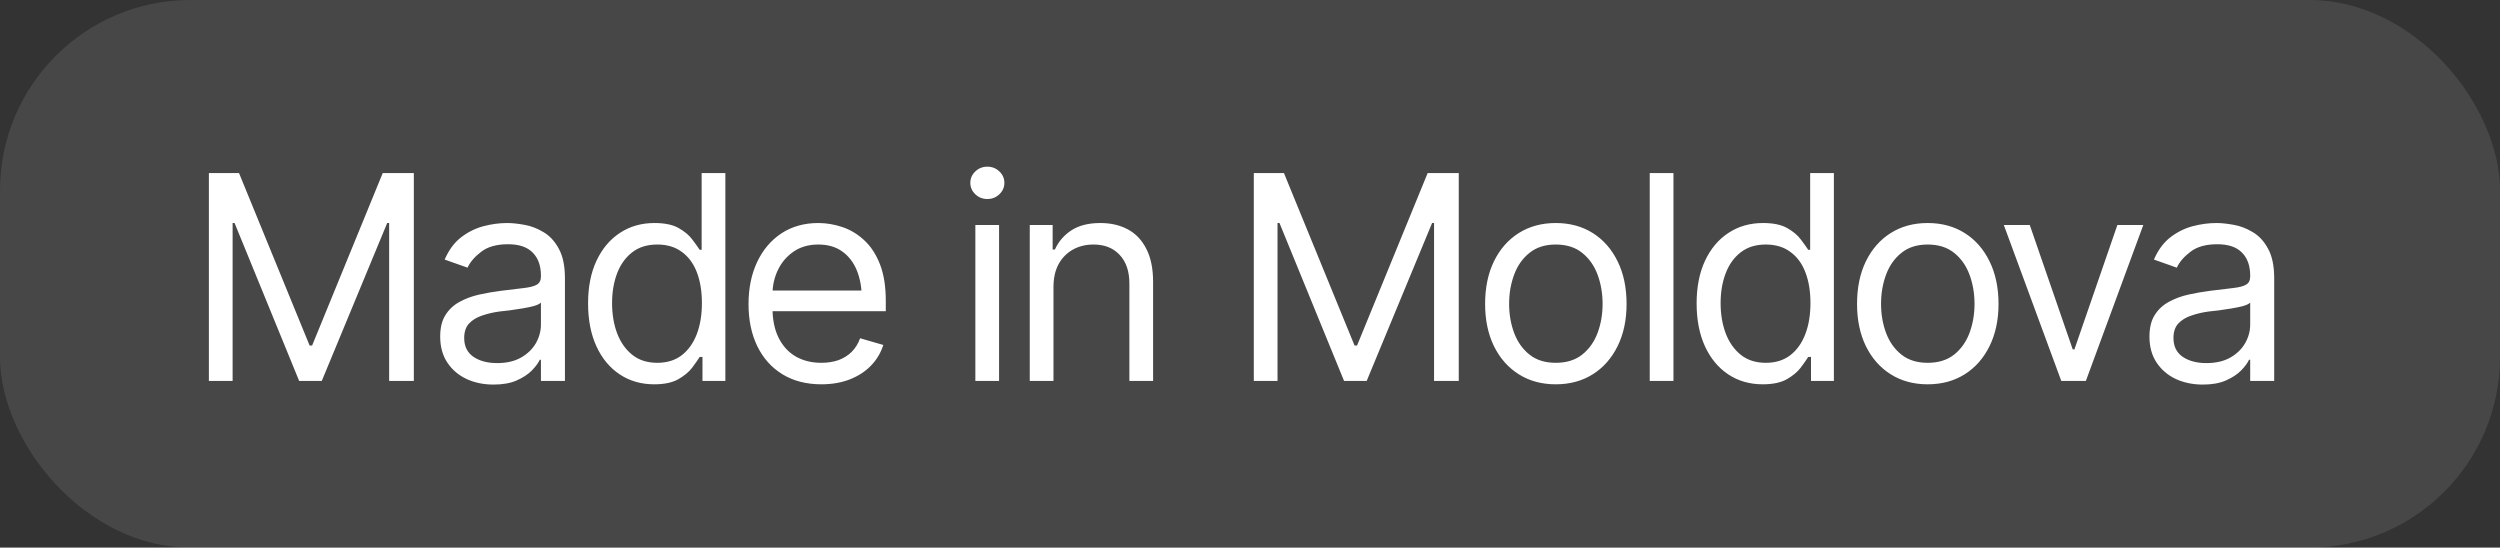
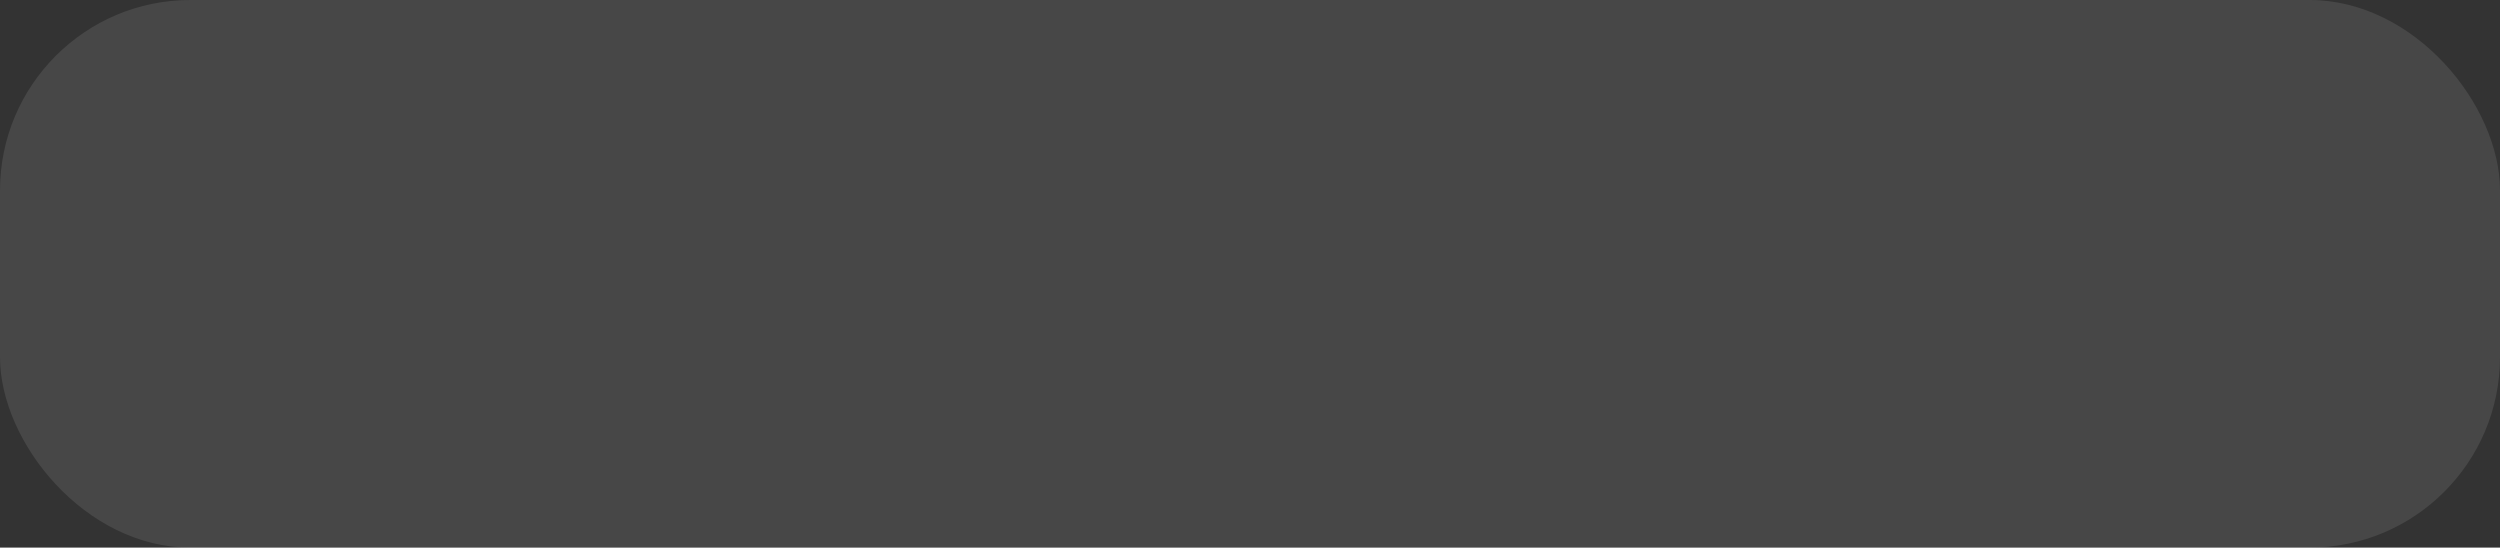
<svg xmlns="http://www.w3.org/2000/svg" width="105" height="23" viewBox="0 0 105 23" fill="none">
  <rect x="0" y="0" width="105" height="23" fill="#333333" stroke="none" />
  <g data-figma-bg-blur-radius="20">
    <rect width="105" height="23" rx="8" fill="white" fill-opacity="0.1" />
-     <path d="M8.773 7.27H10.039L13.004 14.512H13.109L16.074 7.27H17.381V16H16.344V9.367H16.262L13.514 16H12.565L9.852 9.367H9.77V16H8.773V7.27ZM20.727 16.152C20.312 16.152 19.936 16.074 19.596 15.918C19.256 15.758 18.986 15.527 18.787 15.227C18.588 14.926 18.488 14.562 18.488 14.137C18.488 13.762 18.562 13.459 18.711 13.229C18.859 12.994 19.057 12.81 19.303 12.678C19.553 12.541 19.826 12.44 20.123 12.373C20.424 12.307 20.727 12.254 21.031 12.215C21.43 12.164 21.752 12.125 21.998 12.098C22.248 12.07 22.43 12.023 22.543 11.957C22.66 11.891 22.719 11.777 22.719 11.617V11.582C22.719 11.164 22.604 10.84 22.373 10.609C22.146 10.375 21.801 10.258 21.336 10.258C20.859 10.258 20.484 10.363 20.211 10.574C19.938 10.781 19.746 11.004 19.637 11.242L18.676 10.902C18.848 10.504 19.076 10.193 19.361 9.971C19.65 9.748 19.963 9.592 20.299 9.502C20.639 9.412 20.973 9.367 21.301 9.367C21.512 9.367 21.754 9.393 22.027 9.443C22.301 9.49 22.566 9.592 22.824 9.748C23.086 9.9 23.301 10.133 23.469 10.445C23.641 10.754 23.727 11.168 23.727 11.688V16H22.719V15.109H22.672C22.605 15.25 22.492 15.402 22.332 15.566C22.172 15.727 21.959 15.865 21.693 15.982C21.432 16.096 21.109 16.152 20.727 16.152ZM20.879 15.25C21.277 15.25 21.613 15.172 21.887 15.016C22.16 14.859 22.367 14.658 22.508 14.412C22.648 14.162 22.719 13.902 22.719 13.633V12.707C22.676 12.758 22.582 12.805 22.438 12.848C22.297 12.887 22.133 12.922 21.945 12.953C21.762 12.984 21.582 13.012 21.406 13.035C21.23 13.055 21.09 13.07 20.984 13.082C20.723 13.117 20.479 13.174 20.252 13.252C20.025 13.326 19.842 13.438 19.701 13.586C19.564 13.734 19.496 13.938 19.496 14.195C19.496 14.543 19.625 14.807 19.883 14.986C20.145 15.162 20.477 15.25 20.879 15.25ZM27.477 16.141C26.93 16.141 26.447 16.002 26.029 15.725C25.611 15.447 25.285 15.055 25.051 14.547C24.816 14.035 24.699 13.434 24.699 12.742C24.699 12.055 24.816 11.459 25.051 10.955C25.289 10.447 25.617 10.057 26.035 9.783C26.453 9.506 26.938 9.367 27.488 9.367C27.918 9.367 28.256 9.438 28.502 9.578C28.752 9.719 28.943 9.879 29.076 10.059C29.209 10.234 29.312 10.379 29.387 10.492H29.469V7.27H30.465V16H29.504V14.992H29.387C29.312 15.109 29.207 15.26 29.07 15.443C28.934 15.623 28.738 15.785 28.484 15.93C28.234 16.07 27.898 16.141 27.477 16.141ZM27.605 15.238C28.012 15.238 28.354 15.133 28.631 14.922C28.908 14.707 29.119 14.412 29.264 14.037C29.408 13.658 29.48 13.223 29.48 12.73C29.48 12.238 29.41 11.809 29.27 11.441C29.129 11.07 28.918 10.783 28.637 10.58C28.359 10.373 28.016 10.27 27.605 10.27C27.184 10.27 26.832 10.379 26.551 10.598C26.27 10.816 26.059 11.111 25.918 11.482C25.777 11.854 25.707 12.27 25.707 12.73C25.707 13.195 25.777 13.617 25.918 13.996C26.062 14.375 26.275 14.678 26.557 14.904C26.838 15.127 27.188 15.238 27.605 15.238ZM34.496 16.141C33.867 16.141 33.322 16 32.861 15.719C32.404 15.438 32.053 15.045 31.807 14.541C31.561 14.033 31.438 13.445 31.438 12.777C31.438 12.105 31.559 11.514 31.801 11.002C32.043 10.49 32.383 10.09 32.82 9.801C33.262 9.512 33.777 9.367 34.367 9.367C34.707 9.367 35.045 9.424 35.381 9.537C35.717 9.65 36.022 9.834 36.295 10.088C36.572 10.342 36.793 10.678 36.957 11.096C37.121 11.514 37.203 12.027 37.203 12.637V13.07H32.152V12.203H36.658L36.195 12.531C36.195 12.094 36.127 11.705 35.99 11.365C35.853 11.025 35.648 10.758 35.375 10.562C35.105 10.367 34.77 10.27 34.367 10.27C33.965 10.27 33.619 10.369 33.33 10.568C33.045 10.764 32.826 11.02 32.674 11.336C32.522 11.652 32.445 11.992 32.445 12.355V12.93C32.445 13.426 32.531 13.846 32.703 14.19C32.875 14.533 33.115 14.795 33.424 14.975C33.732 15.15 34.09 15.238 34.496 15.238C34.758 15.238 34.996 15.201 35.211 15.127C35.426 15.049 35.611 14.934 35.768 14.781C35.924 14.625 36.043 14.434 36.125 14.207L37.098 14.488C36.996 14.816 36.824 15.105 36.582 15.355C36.344 15.602 36.047 15.795 35.691 15.935C35.336 16.072 34.938 16.141 34.496 16.141ZM40.965 16V9.449H41.961V16H40.965ZM41.469 8.359C41.273 8.359 41.105 8.293 40.965 8.16C40.824 8.027 40.754 7.867 40.754 7.68C40.754 7.492 40.824 7.332 40.965 7.199C41.105 7.066 41.273 7 41.469 7C41.664 7 41.832 7.066 41.973 7.199C42.113 7.332 42.184 7.492 42.184 7.68C42.184 7.867 42.113 8.027 41.973 8.16C41.832 8.293 41.664 8.359 41.469 8.359ZM44.246 12.062V16H43.25V9.449H44.211V10.48H44.305C44.457 10.145 44.69 9.875 45.002 9.672C45.315 9.469 45.719 9.367 46.215 9.367C46.656 9.367 47.043 9.457 47.375 9.637C47.707 9.816 47.965 10.09 48.148 10.457C48.336 10.82 48.43 11.281 48.43 11.84V16H47.434V11.91C47.434 11.398 47.299 10.998 47.029 10.709C46.76 10.416 46.393 10.27 45.928 10.27C45.607 10.27 45.32 10.34 45.066 10.48C44.812 10.621 44.611 10.824 44.463 11.09C44.318 11.355 44.246 11.68 44.246 12.062ZM52.66 7.27H53.926L56.891 14.512H56.996L59.961 7.27H61.268V16H60.23V9.367H60.148L57.4 16H56.451L53.738 9.367H53.656V16H52.66V7.27ZM65.34 16.141C64.75 16.141 64.232 16 63.787 15.719C63.342 15.438 62.994 15.043 62.744 14.535C62.498 14.027 62.375 13.438 62.375 12.766C62.375 12.082 62.498 11.486 62.744 10.979C62.994 10.467 63.342 10.07 63.787 9.789C64.232 9.508 64.75 9.367 65.34 9.367C65.934 9.367 66.453 9.508 66.898 9.789C67.344 10.07 67.691 10.467 67.941 10.979C68.191 11.486 68.316 12.082 68.316 12.766C68.316 13.438 68.191 14.027 67.941 14.535C67.691 15.043 67.344 15.438 66.898 15.719C66.453 16 65.934 16.141 65.34 16.141ZM65.34 15.238C65.793 15.238 66.164 15.123 66.453 14.893C66.742 14.662 66.957 14.359 67.098 13.984C67.238 13.605 67.309 13.199 67.309 12.766C67.309 12.324 67.238 11.914 67.098 11.535C66.957 11.156 66.742 10.852 66.453 10.621C66.164 10.387 65.793 10.27 65.34 10.27C64.894 10.27 64.527 10.387 64.238 10.621C63.949 10.852 63.734 11.156 63.594 11.535C63.453 11.914 63.383 12.324 63.383 12.766C63.383 13.199 63.453 13.605 63.594 13.984C63.734 14.359 63.949 14.662 64.238 14.893C64.527 15.123 64.894 15.238 65.34 15.238ZM70.285 7.27V16H69.289V7.27H70.285ZM74.035 16.141C73.488 16.141 73.006 16.002 72.588 15.725C72.17 15.447 71.844 15.055 71.609 14.547C71.375 14.035 71.258 13.434 71.258 12.742C71.258 12.055 71.375 11.459 71.609 10.955C71.848 10.447 72.176 10.057 72.594 9.783C73.012 9.506 73.496 9.367 74.047 9.367C74.477 9.367 74.814 9.438 75.061 9.578C75.311 9.719 75.502 9.879 75.635 10.059C75.768 10.234 75.871 10.379 75.945 10.492H76.027V7.27H77.023V16H76.062V14.992H75.945C75.871 15.109 75.766 15.26 75.629 15.443C75.492 15.623 75.297 15.785 75.043 15.93C74.793 16.07 74.457 16.141 74.035 16.141ZM74.164 15.238C74.57 15.238 74.912 15.133 75.189 14.922C75.467 14.707 75.678 14.412 75.822 14.037C75.967 13.658 76.039 13.223 76.039 12.73C76.039 12.238 75.969 11.809 75.828 11.441C75.688 11.07 75.477 10.783 75.195 10.58C74.918 10.373 74.574 10.27 74.164 10.27C73.742 10.27 73.391 10.379 73.109 10.598C72.828 10.816 72.617 11.111 72.477 11.482C72.336 11.854 72.266 12.27 72.266 12.73C72.266 13.195 72.336 13.617 72.477 13.996C72.621 14.375 72.834 14.678 73.115 14.904C73.397 15.127 73.746 15.238 74.164 15.238ZM80.961 16.141C80.371 16.141 79.853 16 79.408 15.719C78.963 15.438 78.615 15.043 78.365 14.535C78.119 14.027 77.996 13.438 77.996 12.766C77.996 12.082 78.119 11.486 78.365 10.979C78.615 10.467 78.963 10.07 79.408 9.789C79.853 9.508 80.371 9.367 80.961 9.367C81.555 9.367 82.074 9.508 82.519 9.789C82.965 10.07 83.312 10.467 83.562 10.979C83.812 11.486 83.938 12.082 83.938 12.766C83.938 13.438 83.812 14.027 83.562 14.535C83.312 15.043 82.965 15.438 82.519 15.719C82.074 16 81.555 16.141 80.961 16.141ZM80.961 15.238C81.414 15.238 81.785 15.123 82.074 14.893C82.363 14.662 82.578 14.359 82.719 13.984C82.859 13.605 82.93 13.199 82.93 12.766C82.93 12.324 82.859 11.914 82.719 11.535C82.578 11.156 82.363 10.852 82.074 10.621C81.785 10.387 81.414 10.27 80.961 10.27C80.516 10.27 80.148 10.387 79.859 10.621C79.57 10.852 79.356 11.156 79.215 11.535C79.074 11.914 79.004 12.324 79.004 12.766C79.004 13.199 79.074 13.605 79.215 13.984C79.356 14.359 79.57 14.662 79.859 14.893C80.148 15.123 80.516 15.238 80.961 15.238ZM90.019 9.449L87.606 16H86.574L84.16 9.449H85.25L87.055 14.676H87.125L88.93 9.449H90.019ZM92.516 16.152C92.102 16.152 91.725 16.074 91.385 15.918C91.045 15.758 90.775 15.527 90.576 15.227C90.377 14.926 90.277 14.562 90.277 14.137C90.277 13.762 90.352 13.459 90.5 13.229C90.648 12.994 90.846 12.81 91.092 12.678C91.342 12.541 91.615 12.44 91.912 12.373C92.213 12.307 92.516 12.254 92.82 12.215C93.219 12.164 93.541 12.125 93.787 12.098C94.037 12.07 94.219 12.023 94.332 11.957C94.449 11.891 94.508 11.777 94.508 11.617V11.582C94.508 11.164 94.393 10.84 94.162 10.609C93.936 10.375 93.59 10.258 93.125 10.258C92.648 10.258 92.273 10.363 92 10.574C91.727 10.781 91.535 11.004 91.426 11.242L90.465 10.902C90.637 10.504 90.865 10.193 91.15 9.971C91.439 9.748 91.752 9.592 92.088 9.502C92.428 9.412 92.762 9.367 93.09 9.367C93.301 9.367 93.543 9.393 93.816 9.443C94.09 9.49 94.356 9.592 94.613 9.748C94.875 9.9 95.09 10.133 95.258 10.445C95.43 10.754 95.516 11.168 95.516 11.688V16H94.508V15.109H94.461C94.394 15.25 94.281 15.402 94.121 15.566C93.961 15.727 93.748 15.865 93.482 15.982C93.221 16.096 92.898 16.152 92.516 16.152ZM92.668 15.25C93.066 15.25 93.402 15.172 93.676 15.016C93.949 14.859 94.156 14.658 94.297 14.412C94.438 14.162 94.508 13.902 94.508 13.633V12.707C94.465 12.758 94.371 12.805 94.227 12.848C94.086 12.887 93.922 12.922 93.734 12.953C93.551 12.984 93.371 13.012 93.195 13.035C93.019 13.055 92.879 13.07 92.773 13.082C92.512 13.117 92.268 13.174 92.041 13.252C91.814 13.326 91.631 13.438 91.49 13.586C91.353 13.734 91.285 13.938 91.285 14.195C91.285 14.543 91.414 14.807 91.672 14.986C91.934 15.162 92.266 15.25 92.668 15.25Z" fill="white" />
  </g>
  <defs>
    <clipPath id="bgblur_0_116_209_clip_path" transform="translate(20 20)">
-       <rect width="105" height="23" rx="8" />
-     </clipPath>
+       </clipPath>
  </defs>
</svg>